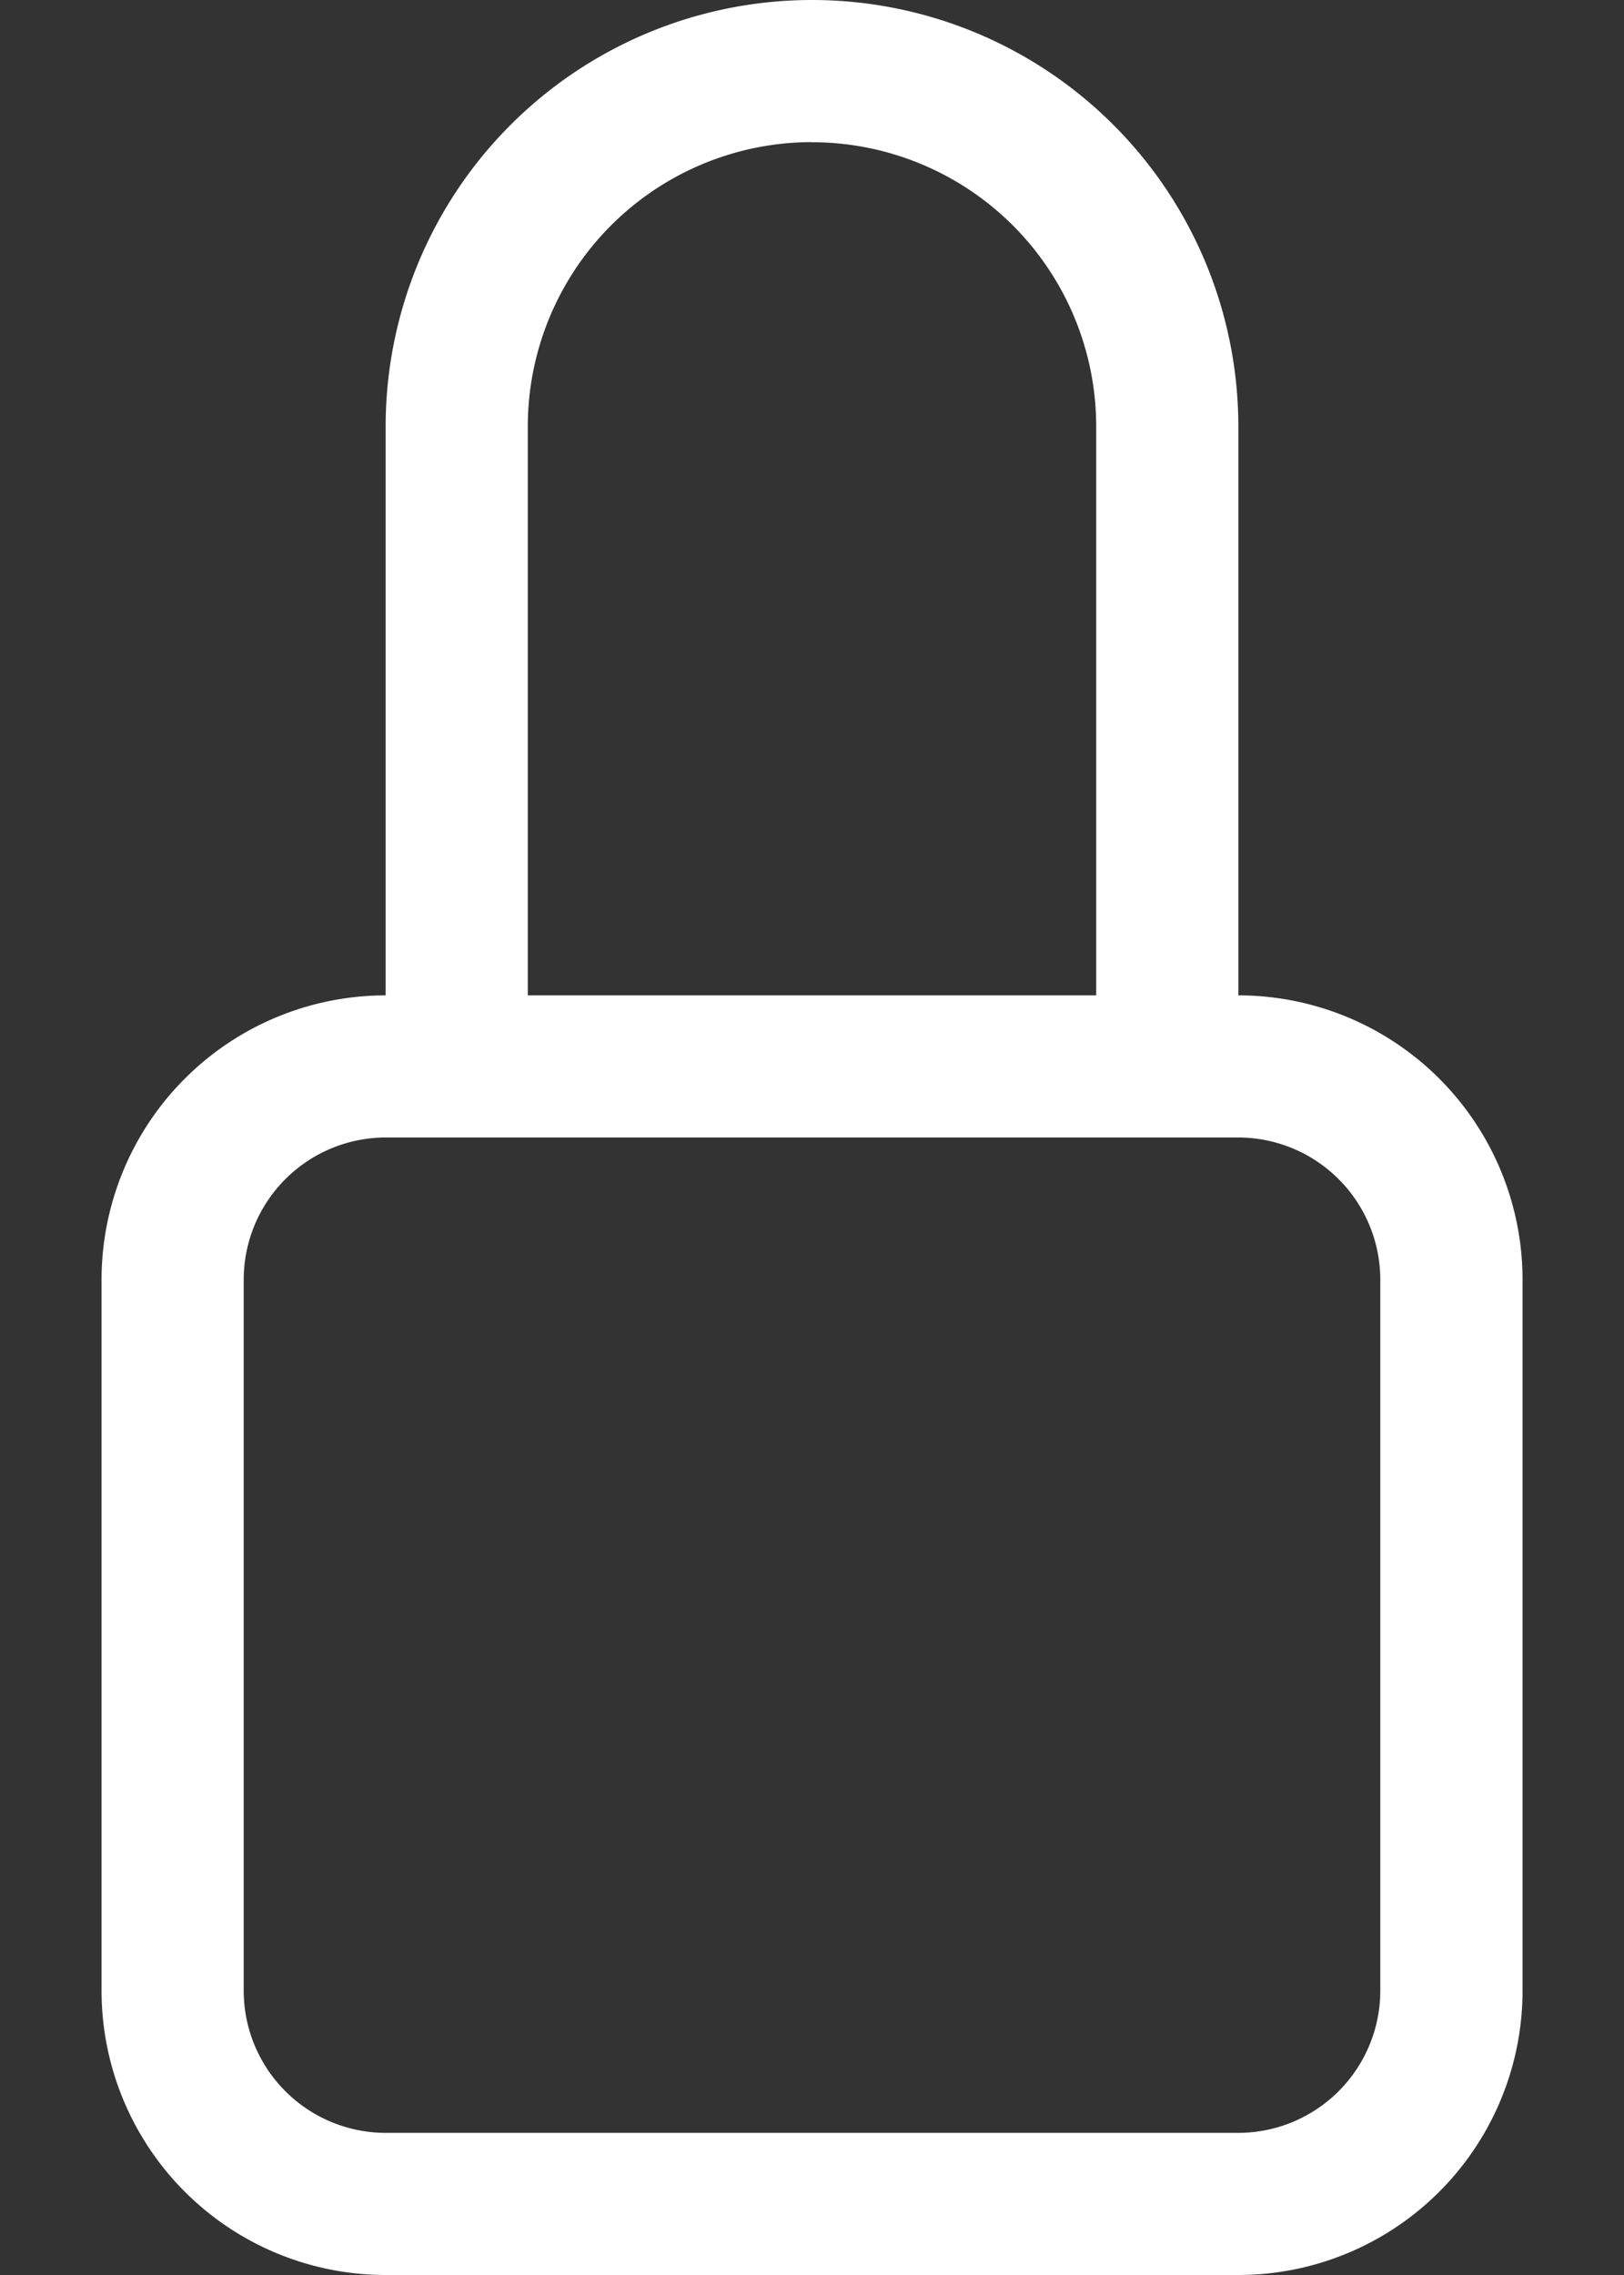
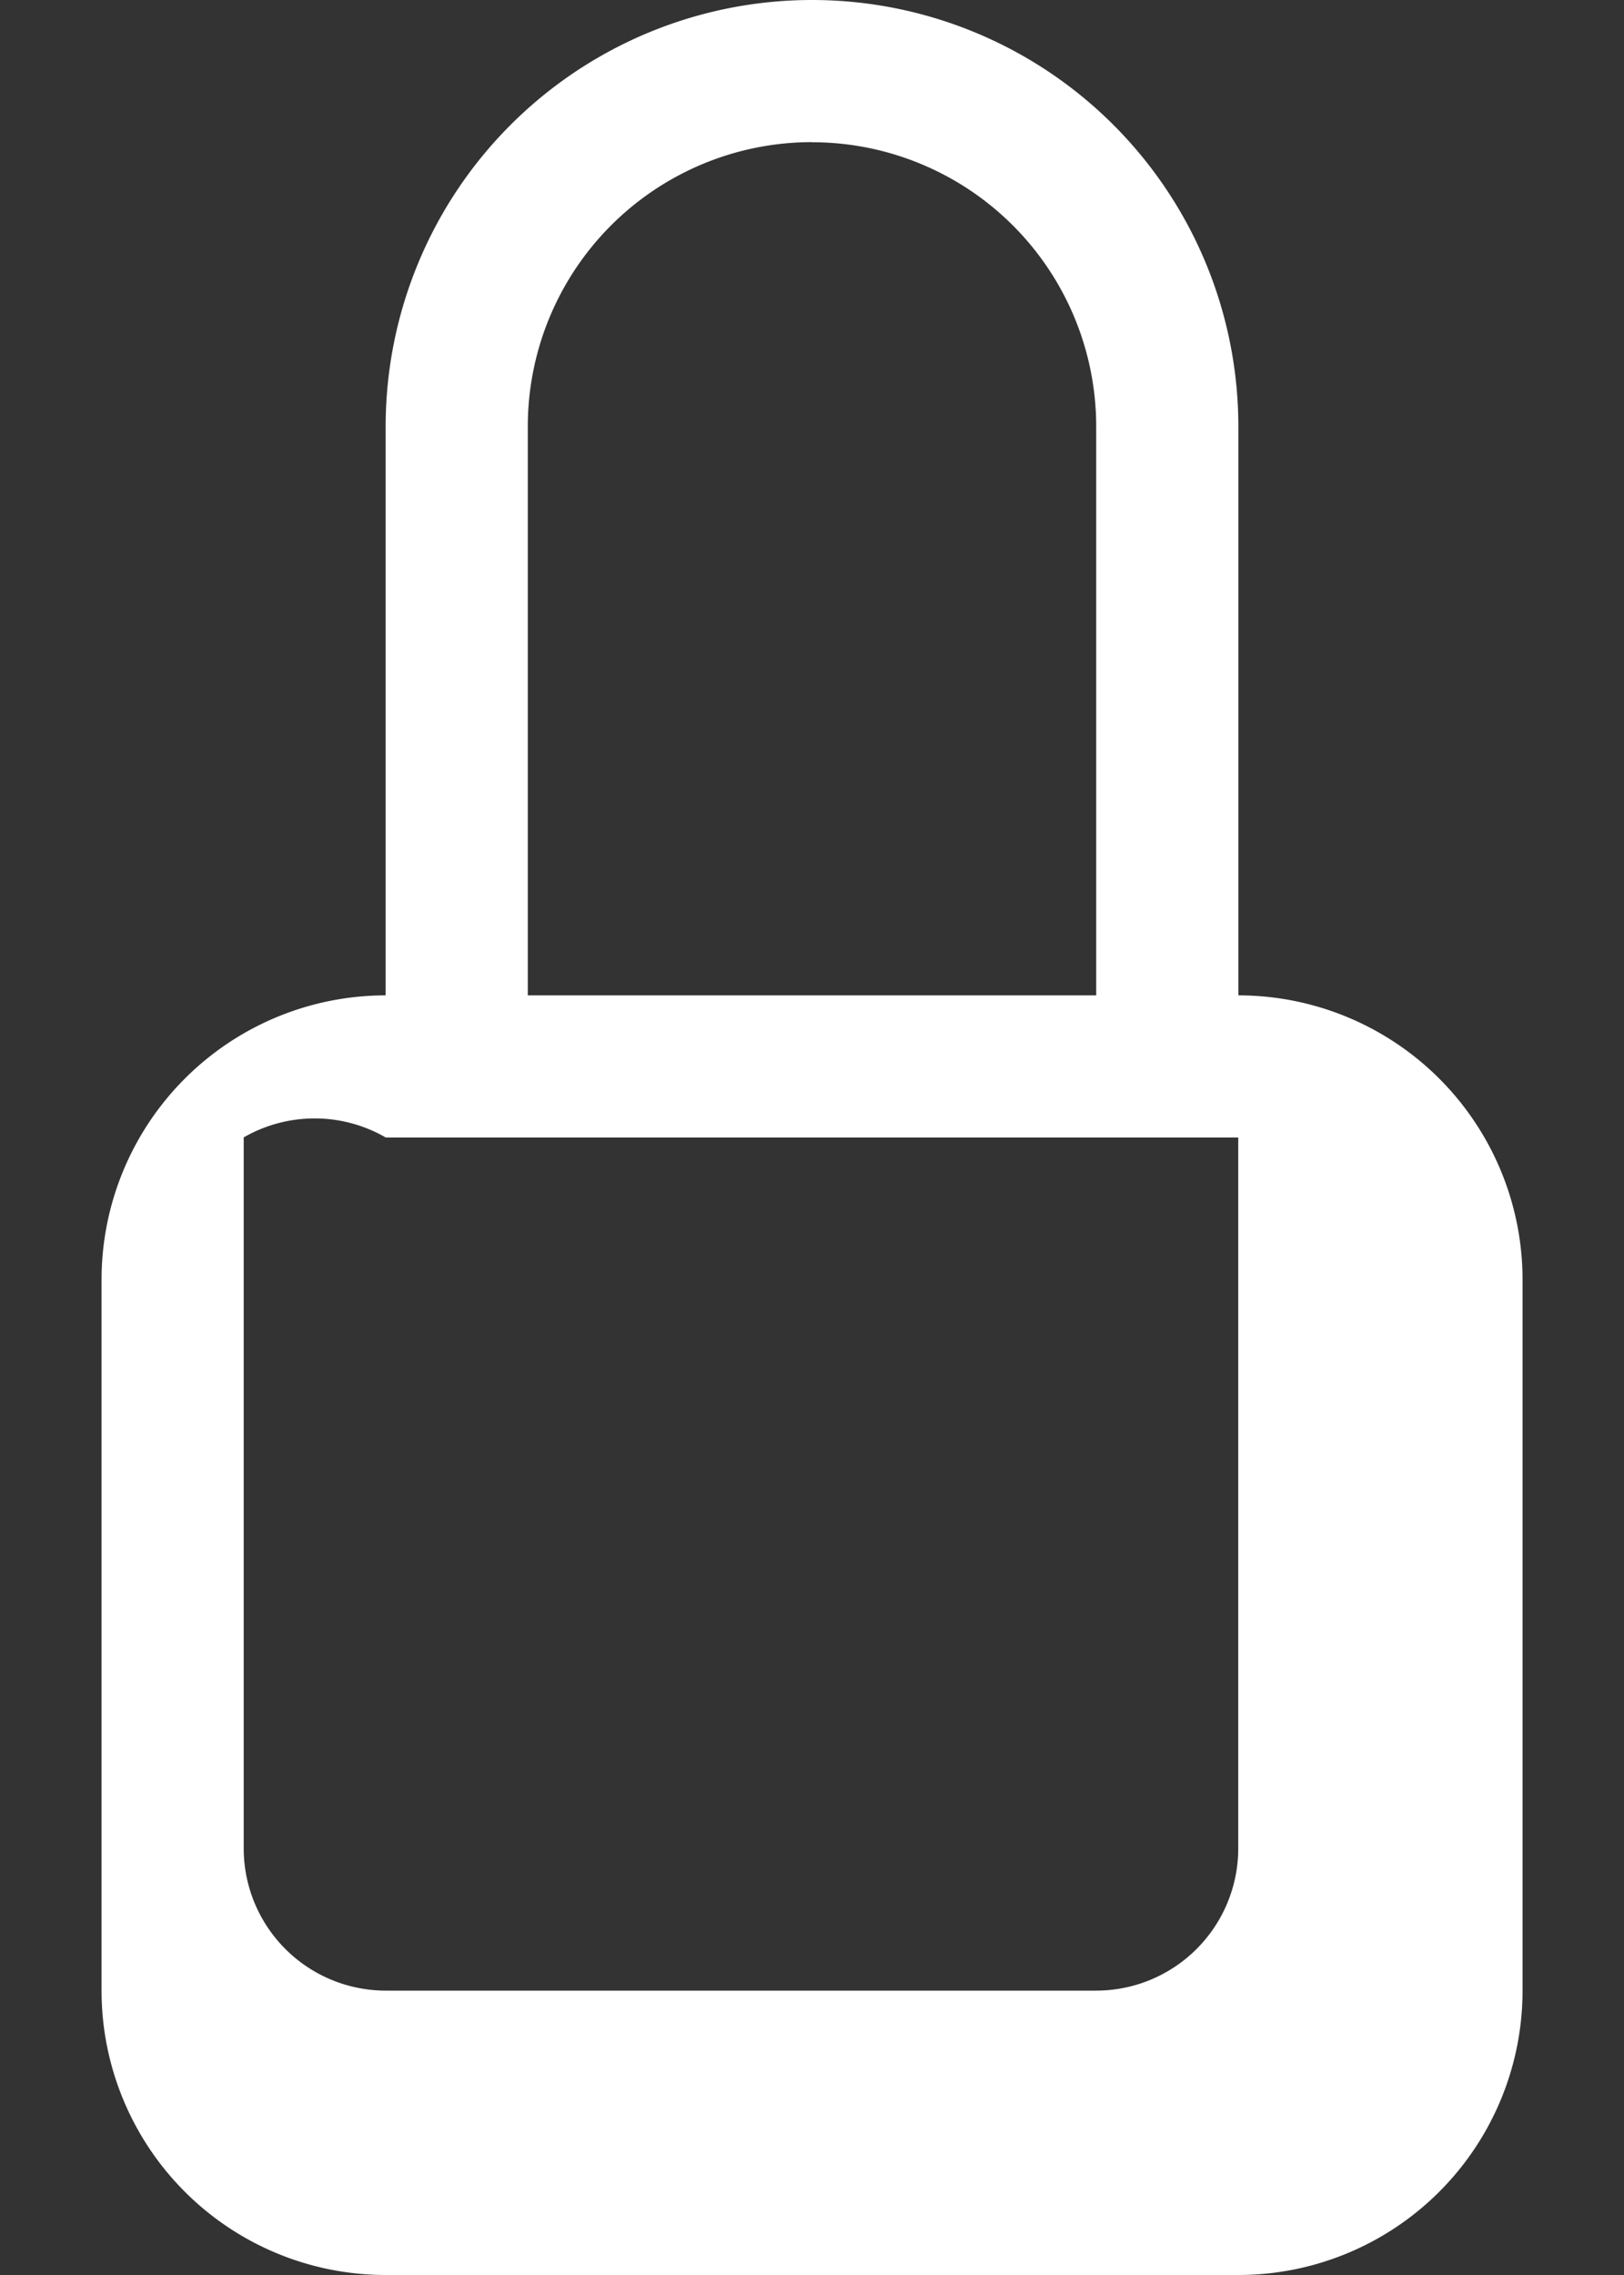
<svg xmlns="http://www.w3.org/2000/svg" width="15" height="21" fill="none">
  <rect width="100%" height="100%" fill="#333333" stroke="none" />
-   <path fill="#ffffff" d="M7.5 1.313a2.625 2.625 0 0 1 2.625 2.625v5.25h-5.25v-5.25A2.625 2.625 0 0 1 7.5 1.312Zm3.938 7.875v-5.25a3.937 3.937 0 1 0-7.876 0v5.25a2.625 2.625 0 0 0-2.624 2.624v6.563A2.625 2.625 0 0 0 3.563 21h7.874a2.625 2.625 0 0 0 2.626-2.625v-6.563a2.625 2.625 0 0 0-2.626-2.624ZM3.561 10.5h7.876a1.313 1.313 0 0 1 1.312 1.313v6.562a1.313 1.313 0 0 1-1.313 1.313H3.564a1.313 1.313 0 0 1-1.313-1.313v-6.563A1.313 1.313 0 0 1 3.563 10.5Z" />
+   <path fill="#ffffff" d="M7.5 1.313a2.625 2.625 0 0 1 2.625 2.625v5.25h-5.25v-5.25A2.625 2.625 0 0 1 7.5 1.312Zm3.938 7.875v-5.25a3.937 3.937 0 1 0-7.876 0v5.25a2.625 2.625 0 0 0-2.624 2.624v6.563A2.625 2.625 0 0 0 3.563 21h7.874a2.625 2.625 0 0 0 2.626-2.625v-6.563a2.625 2.625 0 0 0-2.626-2.624ZM3.561 10.5h7.876v6.562a1.313 1.313 0 0 1-1.313 1.313H3.564a1.313 1.313 0 0 1-1.313-1.313v-6.563A1.313 1.313 0 0 1 3.563 10.5Z" />
</svg>